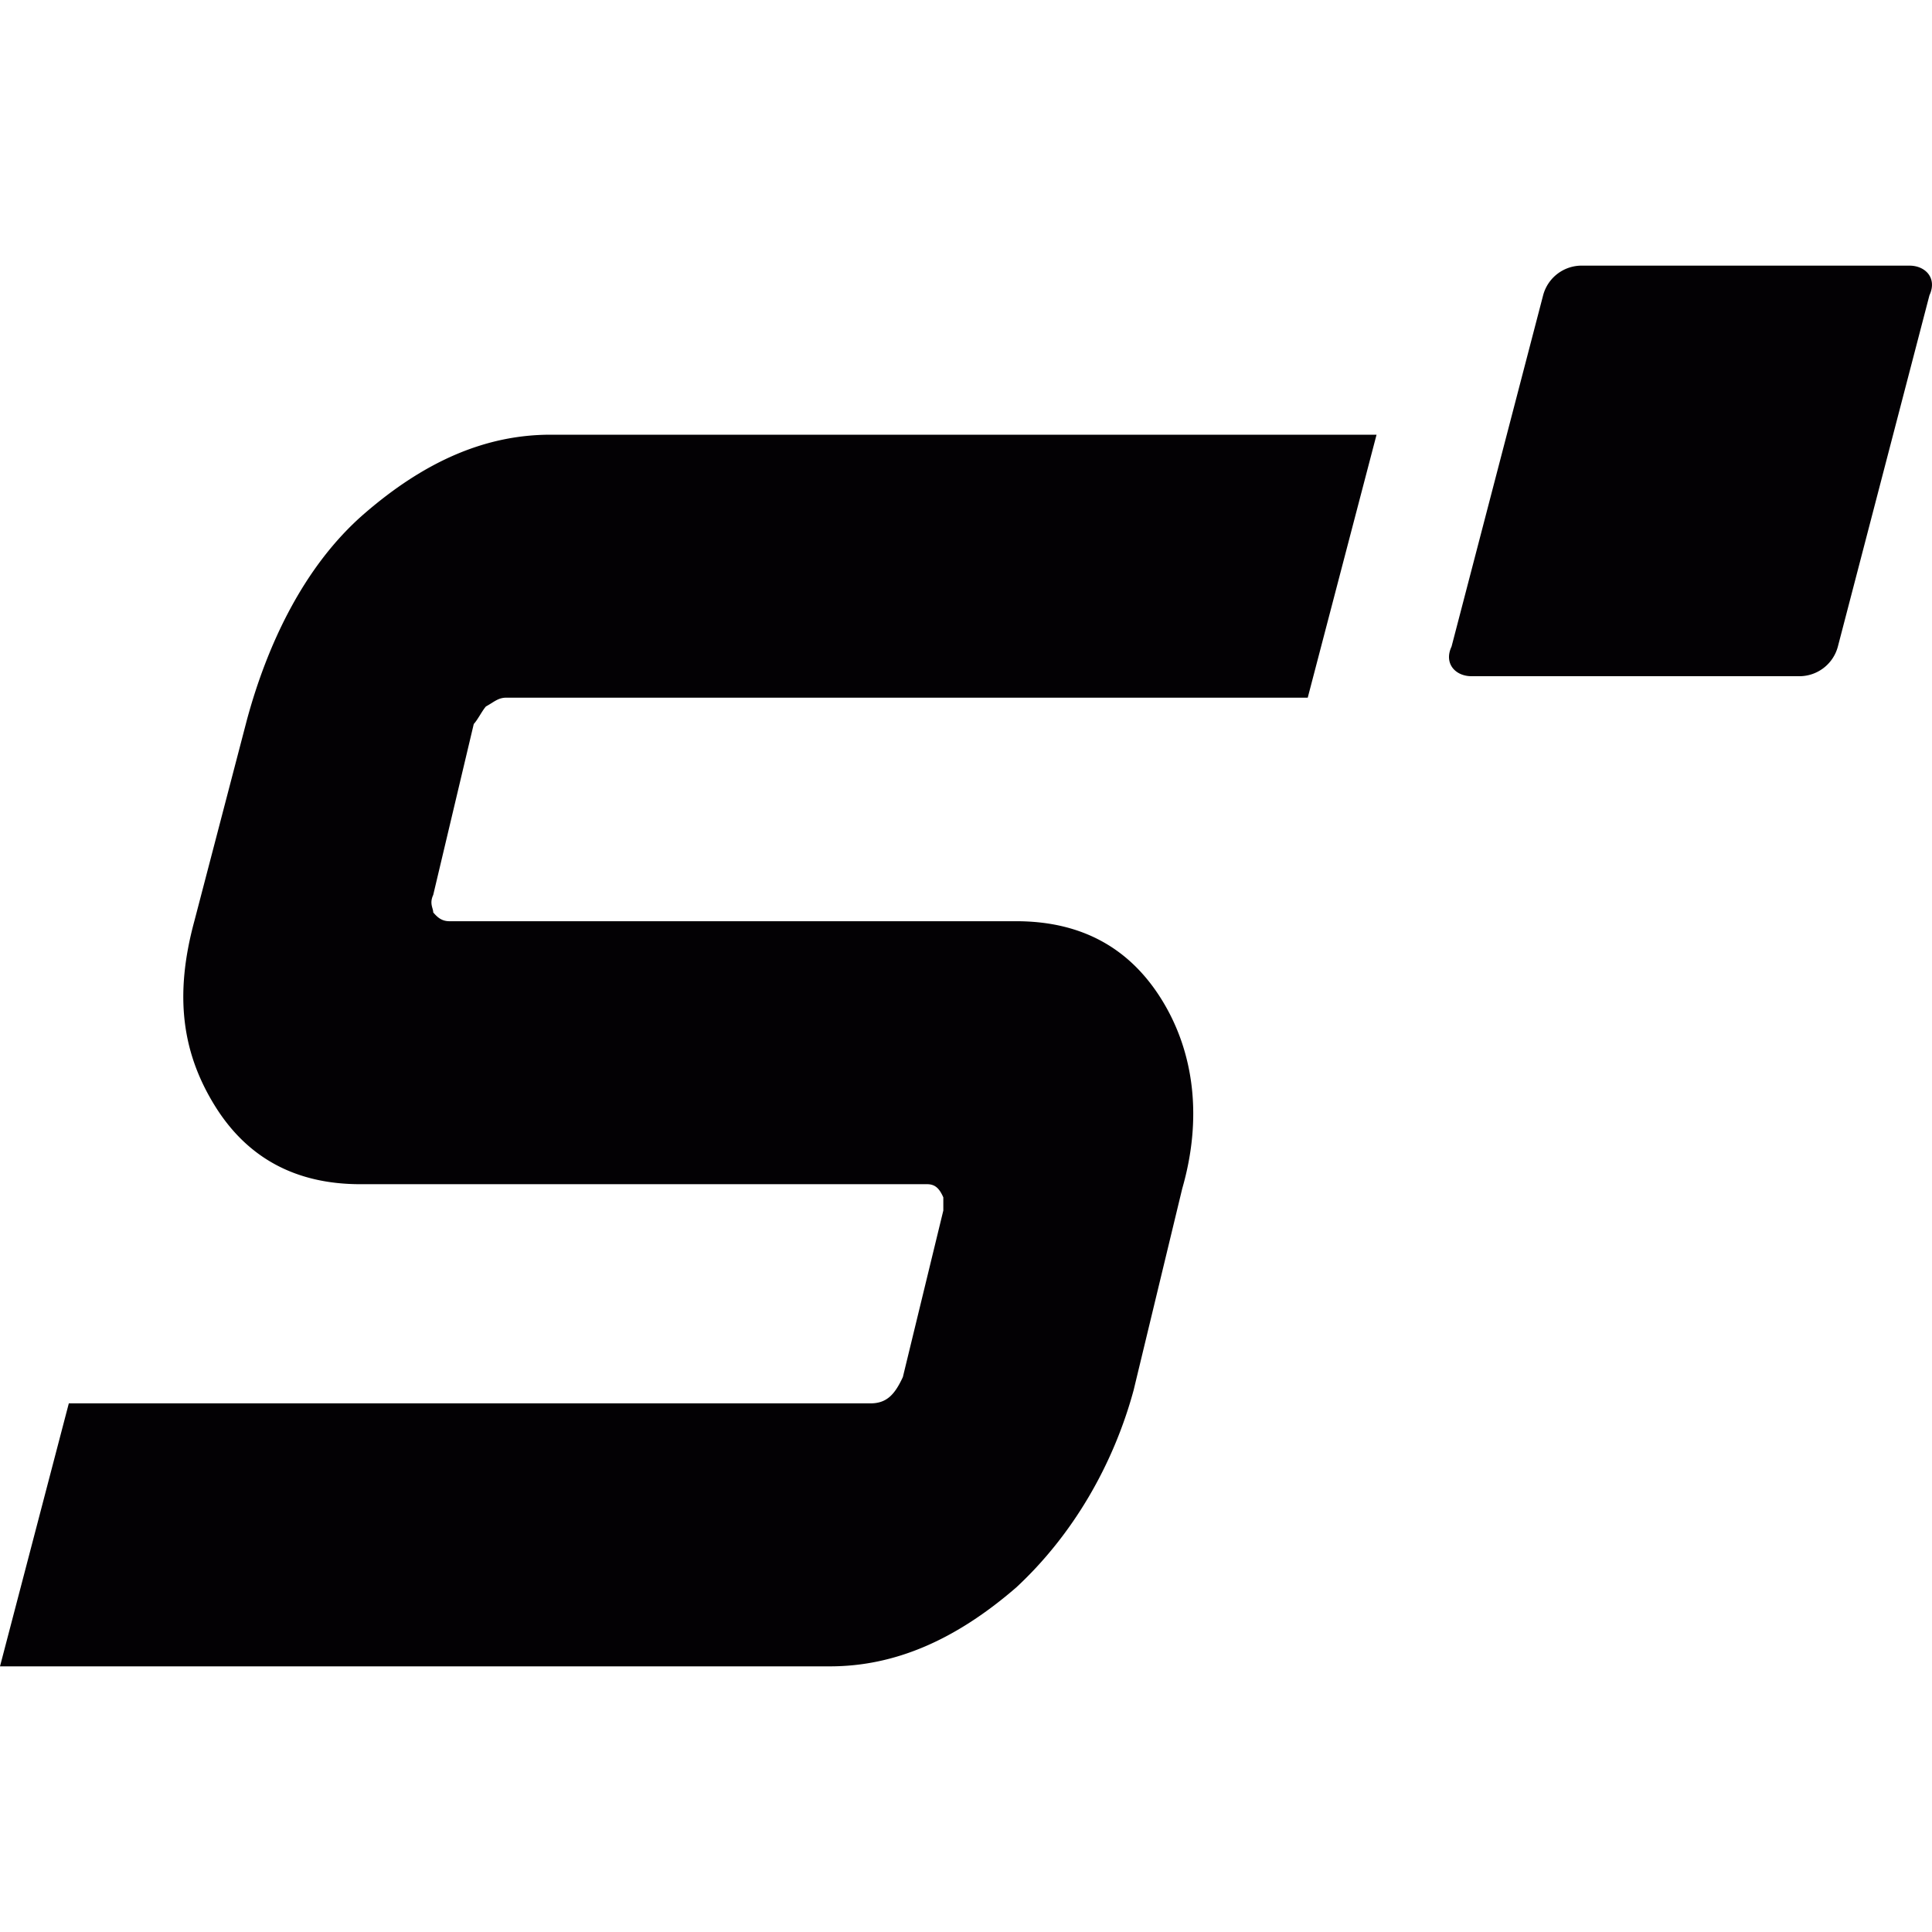
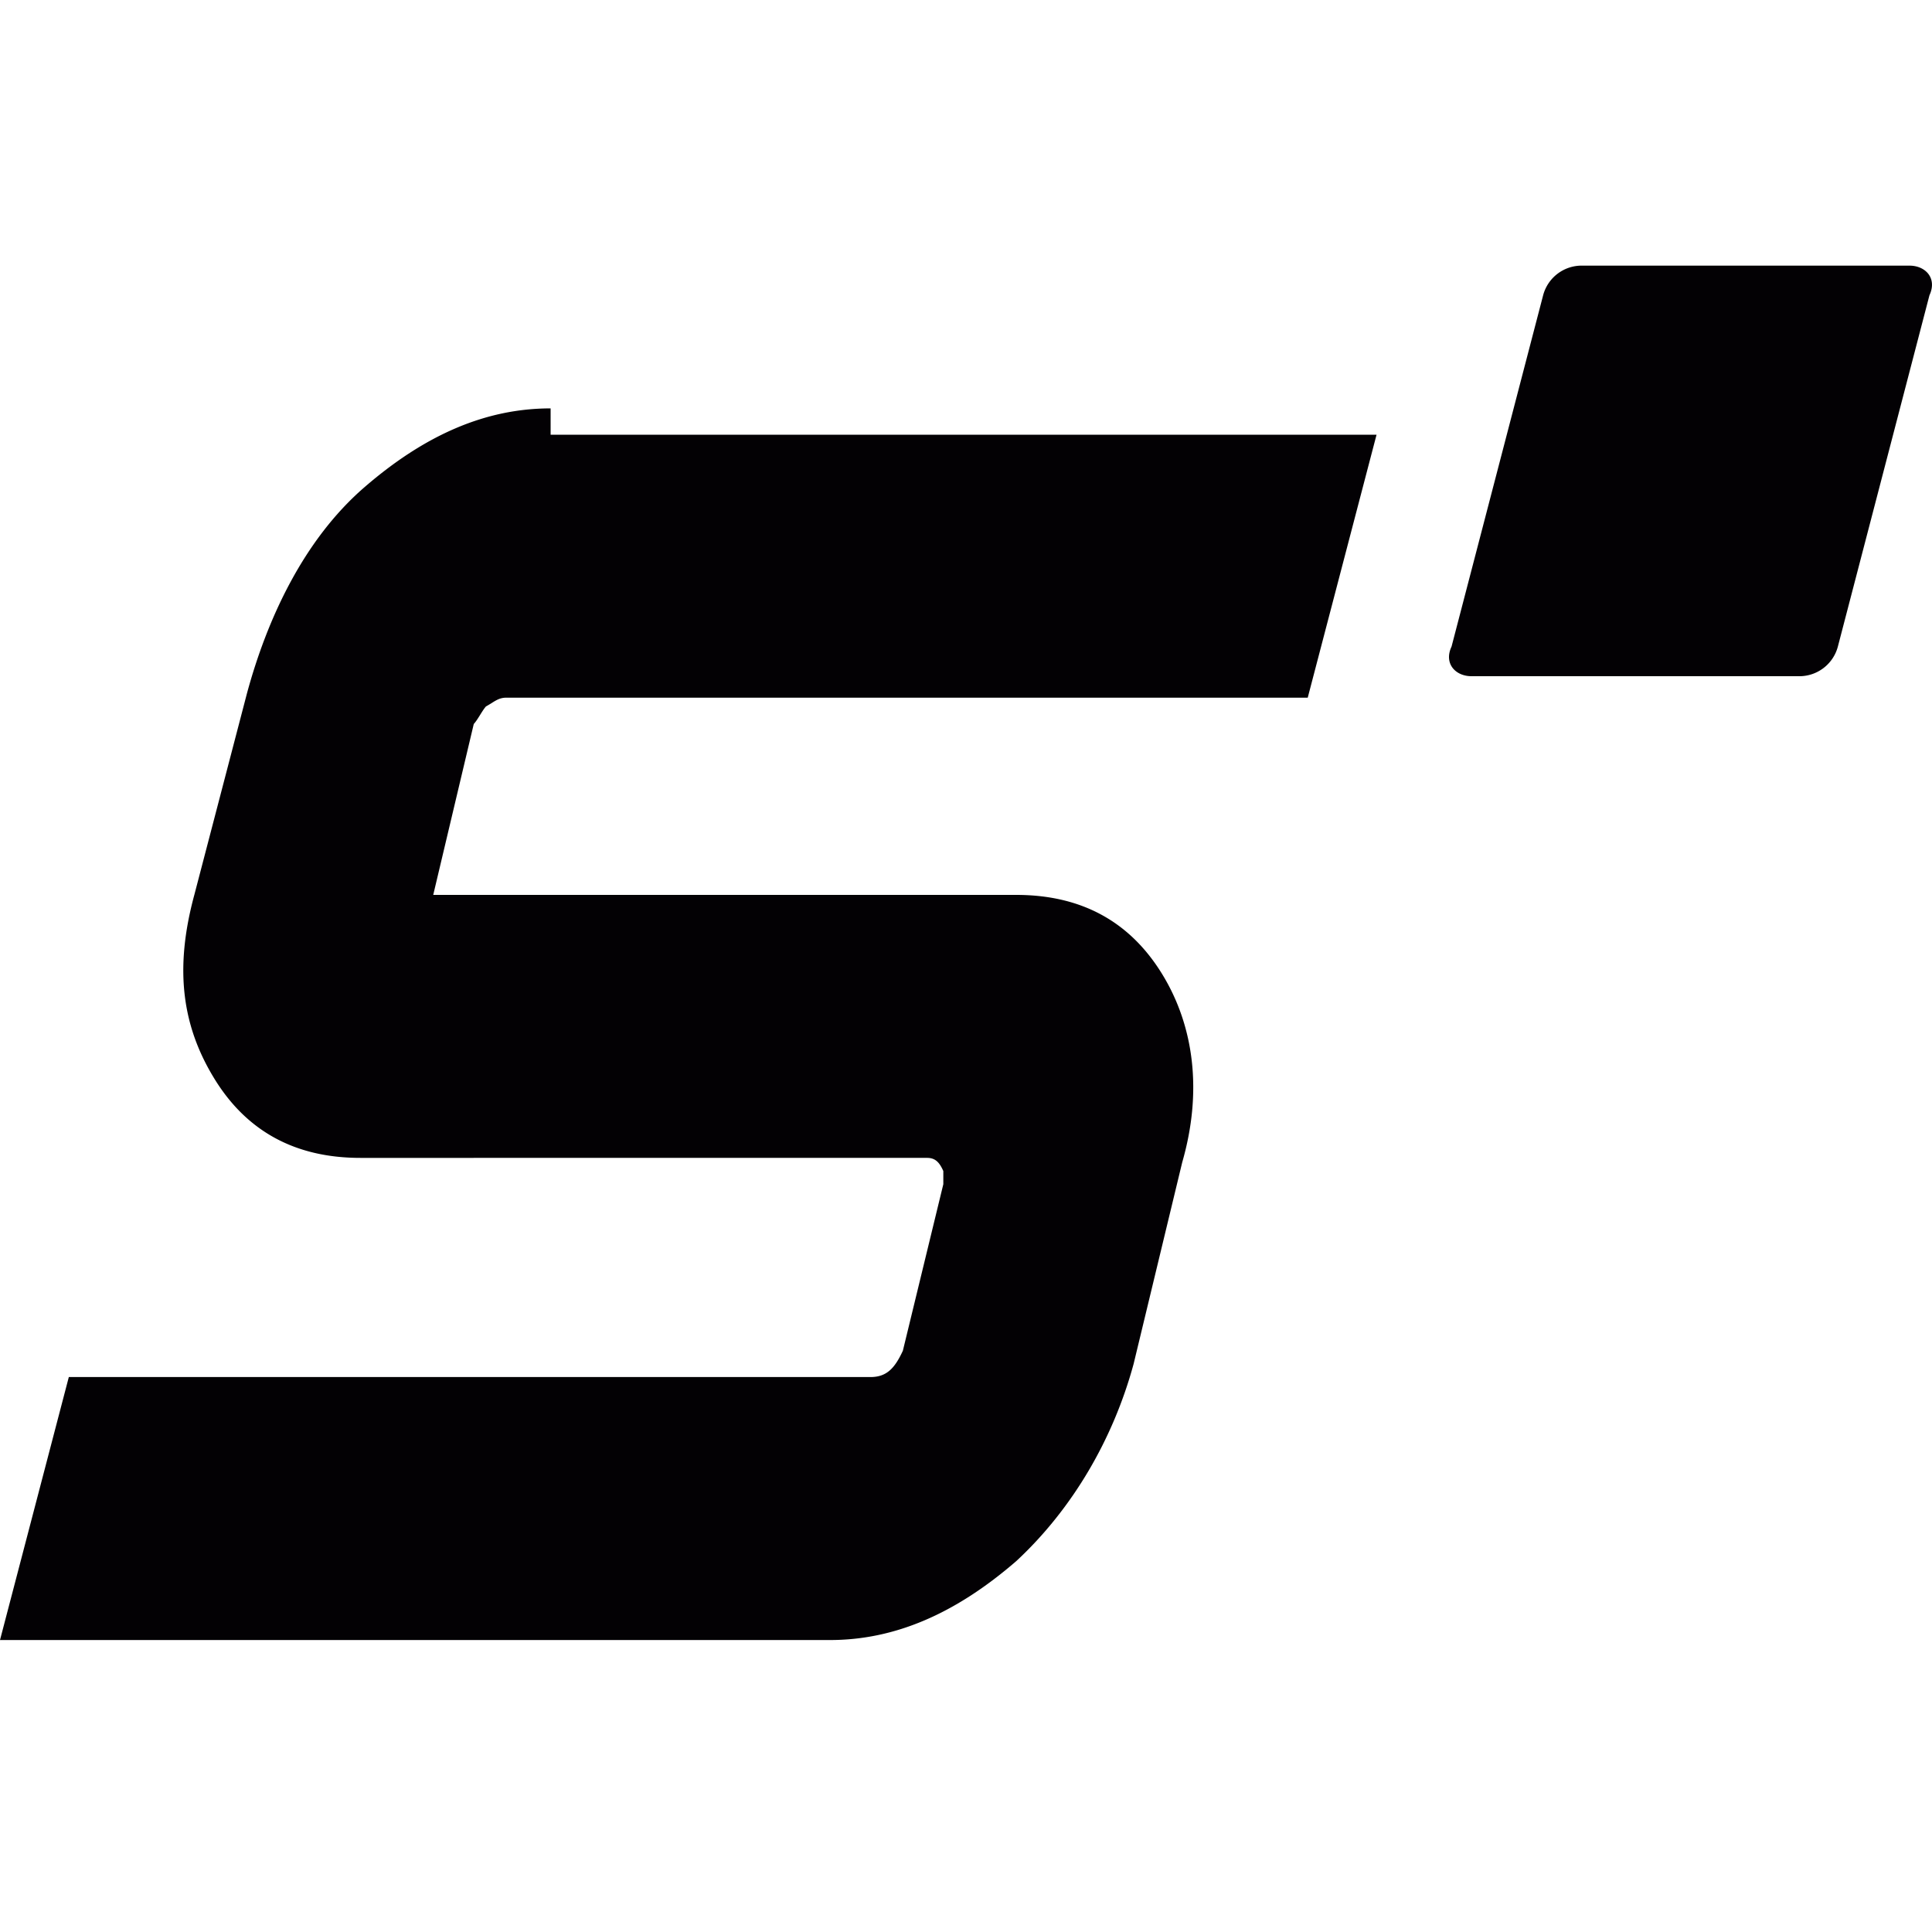
<svg xmlns="http://www.w3.org/2000/svg" viewBox="0 0 500 500">
-   <path d="M142.5 112.5h213.75l-17.81 68.06H131c-2.1 0-3.15 1.13-5.24 2.27-1 1.13-2.1 3.4-3.15 4.54l-10.49 44.23c-1.05 2.27 0 3.41 0 4.54 1 1.14 2.09 2.27 4.19 2.27H263q25.14 0 37.72 20.42c8.38 13.61 10.47 30.63 5.24 48.78l-12.58 52.17c-5.24 19.29-15.71 37.44-30.38 51.05-15.72 13.61-31.44 20.42-48.2 20.42H0l17.81-68.06h207.46c4.2 0 6.29-2.27 8.39-6.81l10.47-43.1v-3.4c-1-2.27-2.09-3.41-4.19-3.41H93.25q-25.14 0-37.72-20.42c-8.38-13.61-10.47-28.36-5.24-47.64l13.63-52.18c5.23-19.28 14.66-39.7 30.38-53.31s31.44-20.42 48.2-20.42zm351.69-43.75h-84.52a10.31 10.31 0 00-10.31 7.67l-23.7 90.91c-2.06 4.38 1 7.67 5.15 7.67h84.52a10.32 10.32 0 0010.31-7.67l23.7-90.91c2.06-4.42-1.03-7.67-5.15-7.67z" fill="#030104" />
+   <path d="M142.5 112.5h213.75l-17.81 68.06H131c-2.1 0-3.15 1.13-5.24 2.27-1 1.13-2.1 3.4-3.15 4.54l-10.49 44.23H263q25.14 0 37.72 20.42c8.38 13.61 10.47 30.63 5.24 48.78l-12.58 52.17c-5.24 19.29-15.71 37.44-30.38 51.05-15.72 13.61-31.44 20.42-48.2 20.42H0l17.81-68.06h207.46c4.2 0 6.29-2.27 8.39-6.81l10.47-43.1v-3.4c-1-2.27-2.09-3.41-4.19-3.41H93.25q-25.14 0-37.72-20.42c-8.38-13.61-10.47-28.36-5.24-47.64l13.63-52.18c5.23-19.28 14.66-39.7 30.38-53.31s31.44-20.42 48.2-20.42zm351.69-43.75h-84.52a10.31 10.31 0 00-10.31 7.67l-23.7 90.91c-2.06 4.38 1 7.67 5.15 7.67h84.52a10.32 10.32 0 0010.31-7.67l23.7-90.91c2.06-4.42-1.03-7.67-5.15-7.67z" fill="#030104" />
</svg>